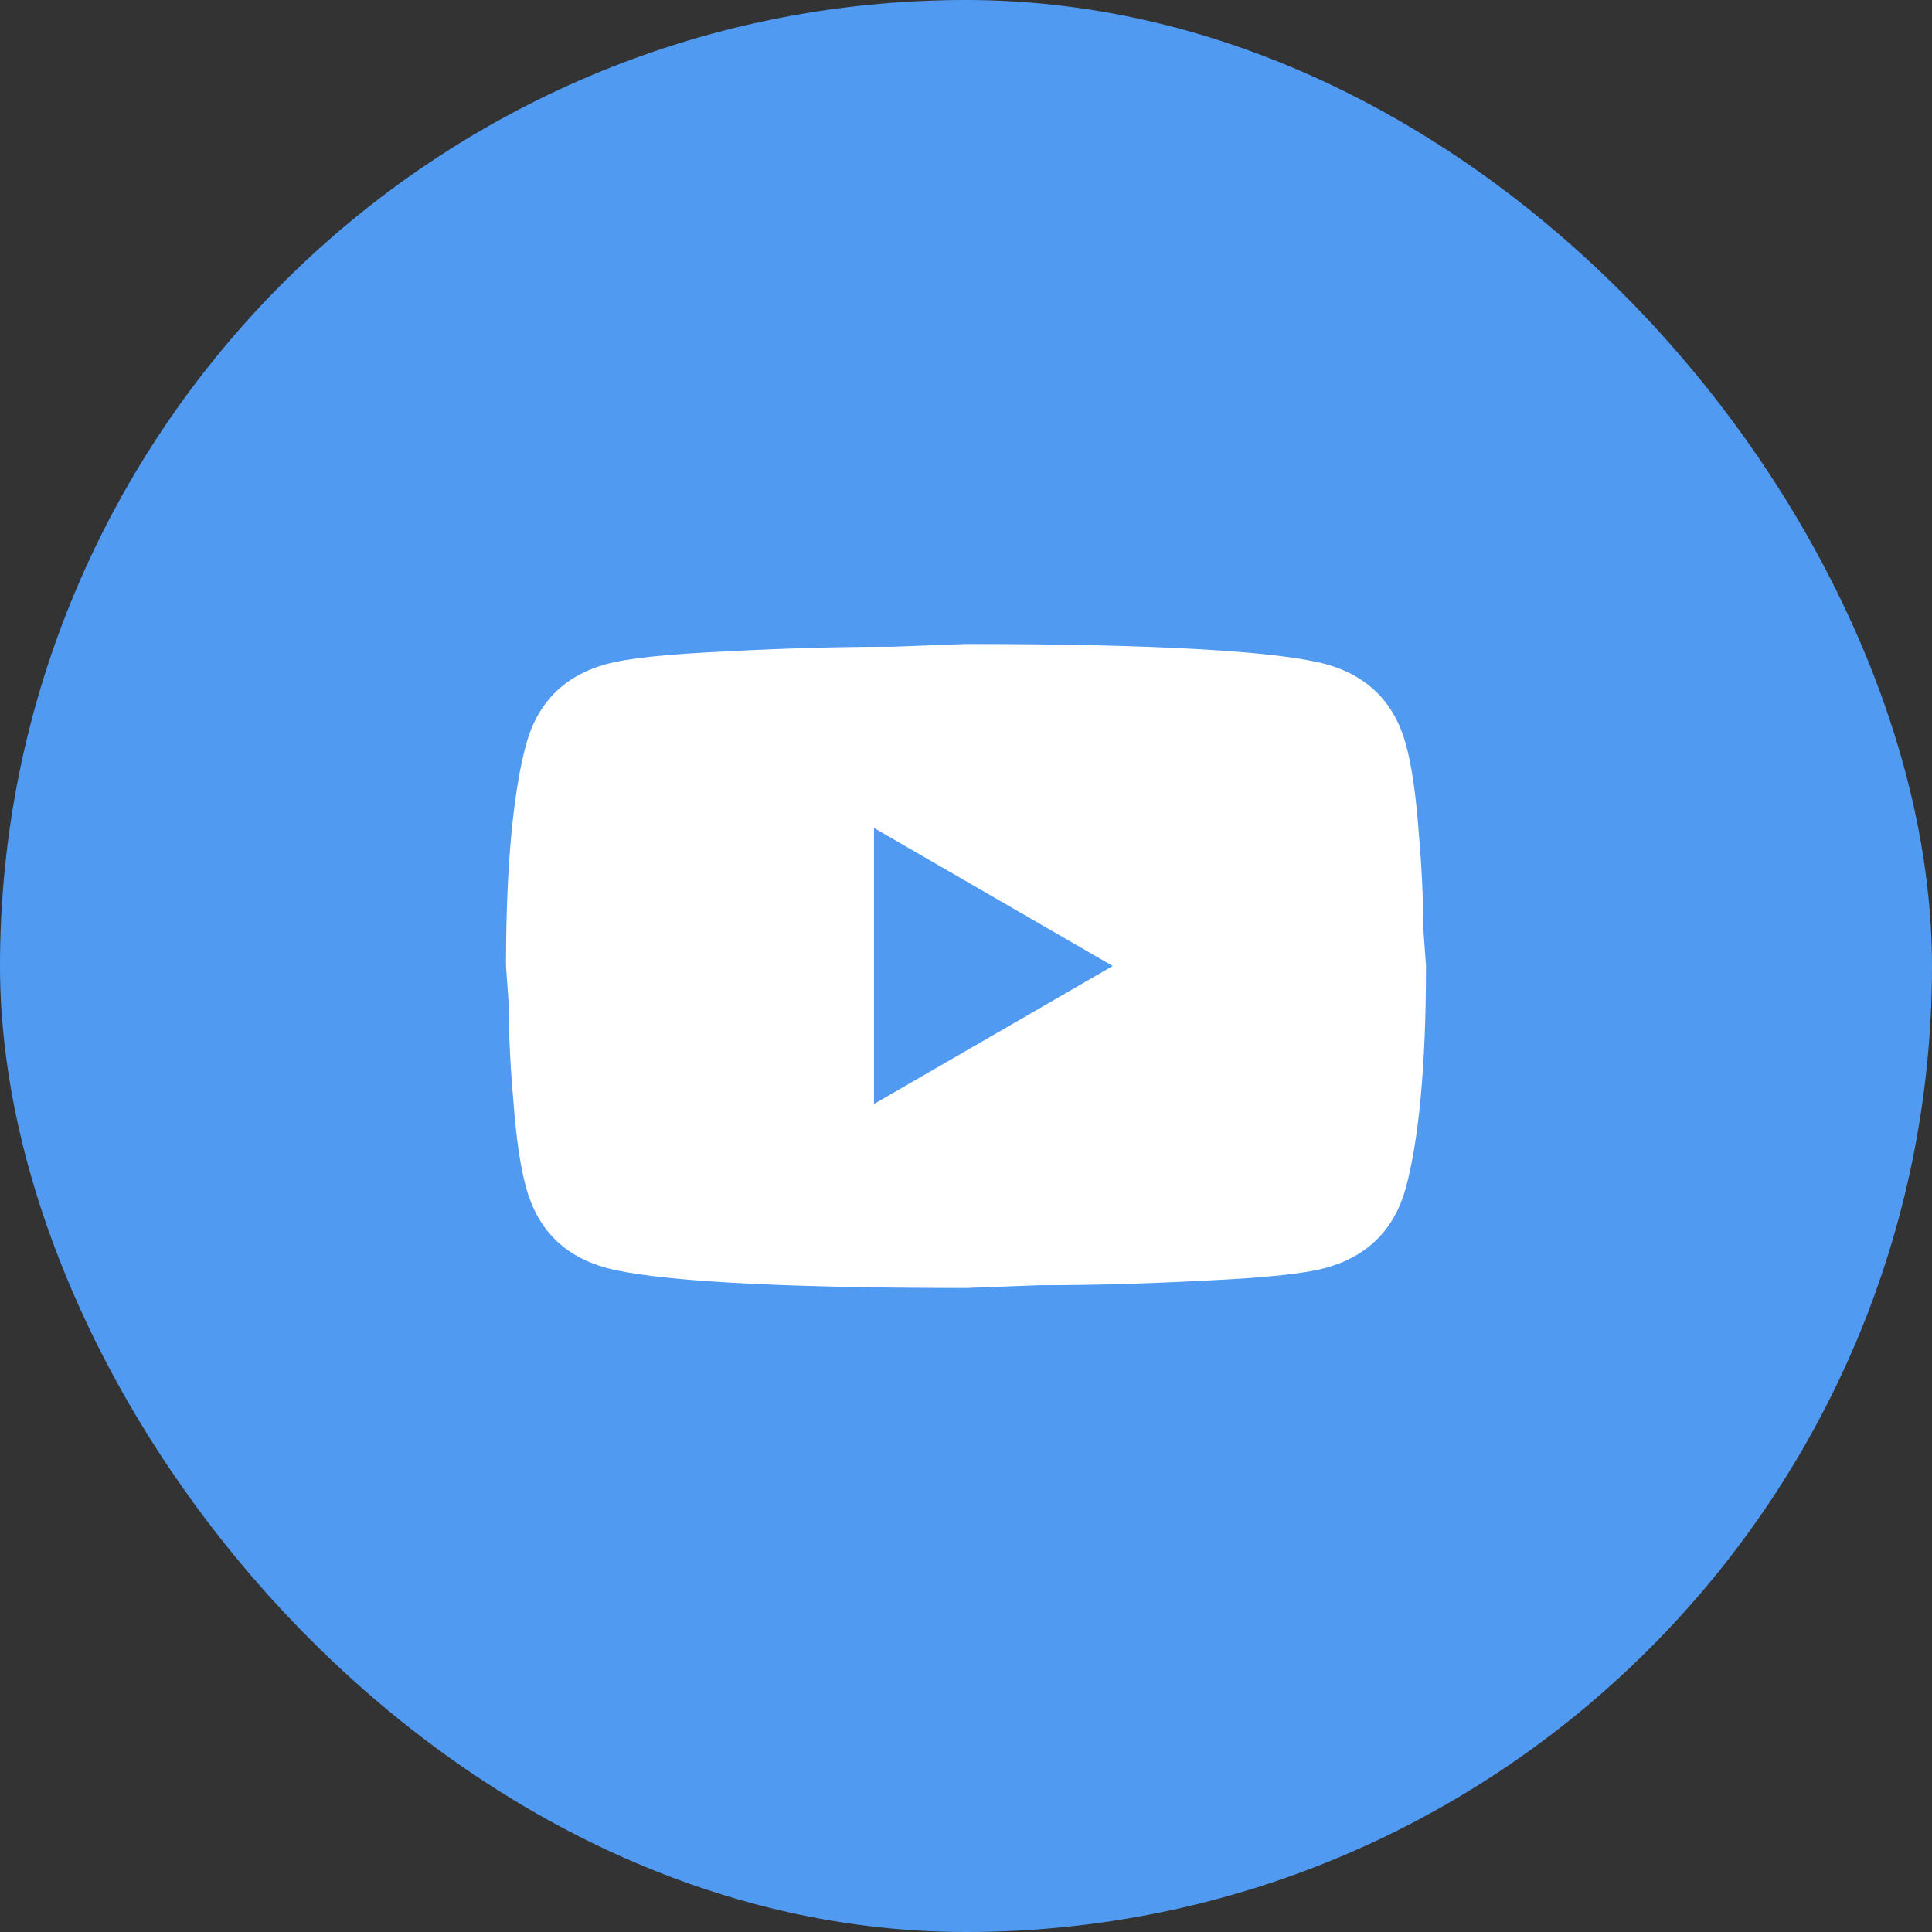
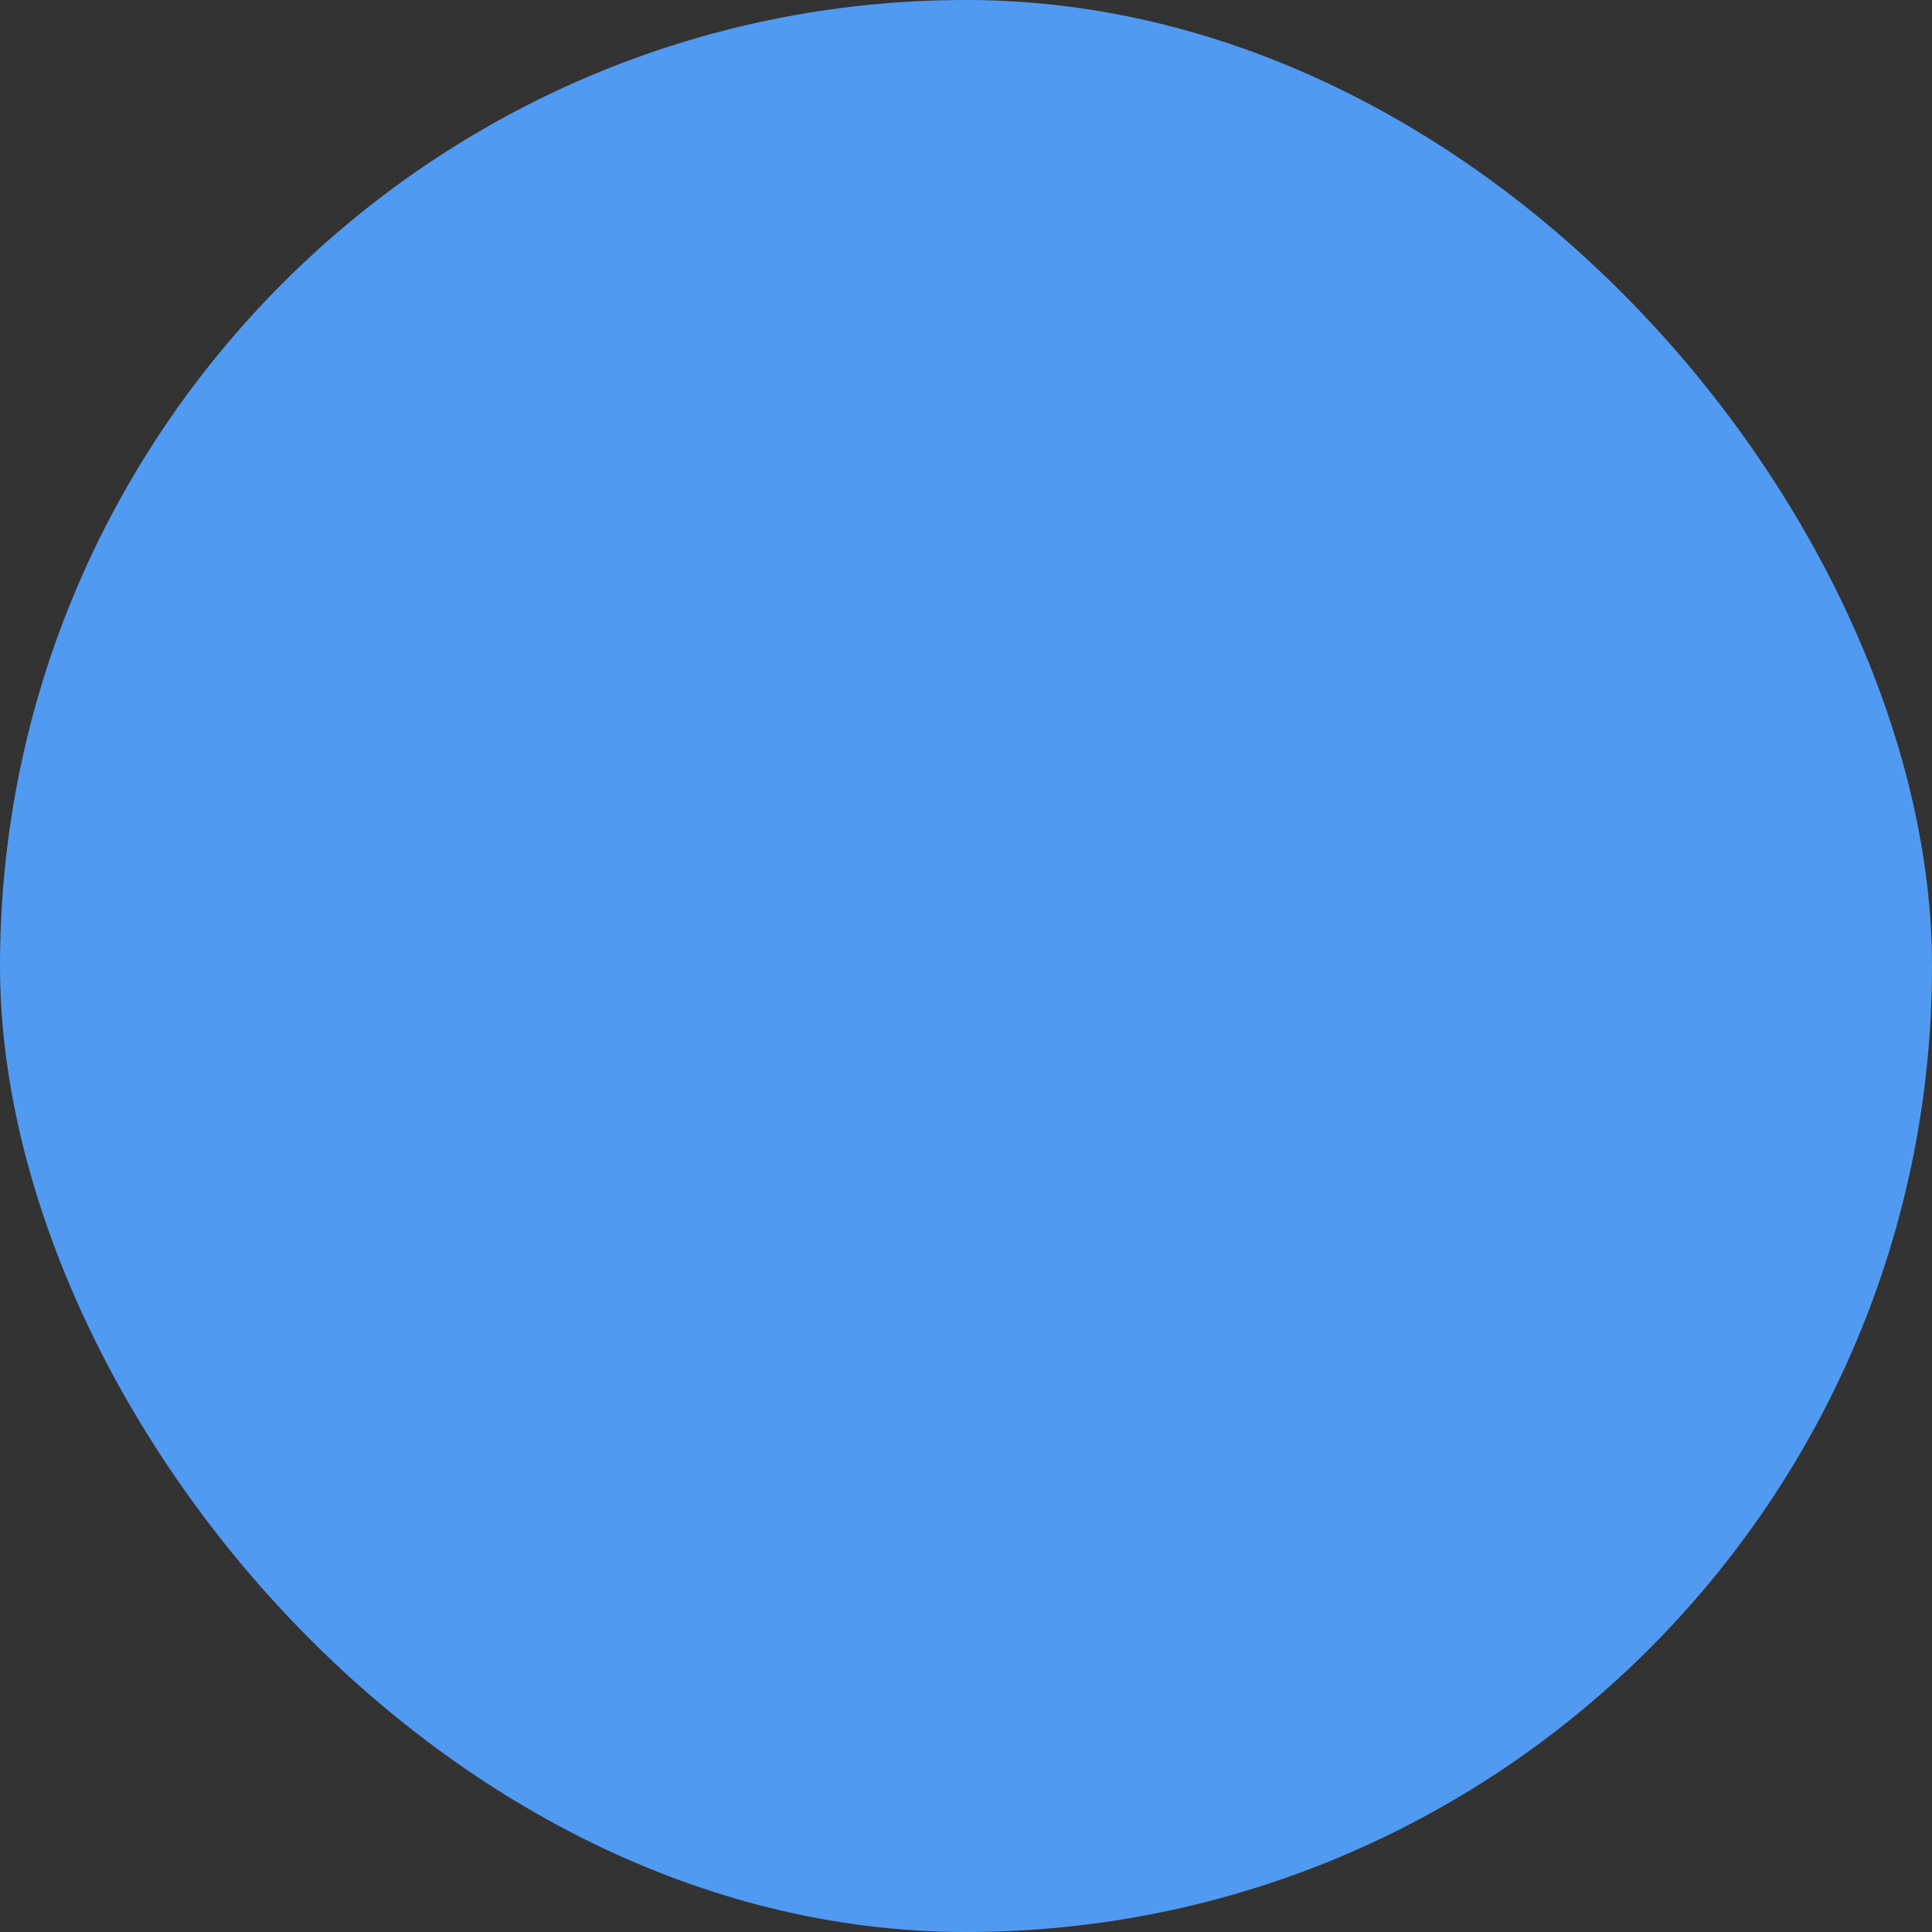
<svg xmlns="http://www.w3.org/2000/svg" width="42" height="42" viewBox="0 0 42 42" fill="none">
  <rect x="0" y="0" width="42" height="42" fill="#333333" stroke="none" />
  <rect width="42" height="42" rx="21" fill="#519AF2" />
-   <path d="M19 24L24.19 21L19 18V24ZM30.56 16.17C30.69 16.64 30.78 17.27 30.84 18.07C30.91 18.87 30.94 19.56 30.94 20.16L31 21C31 23.19 30.84 24.8 30.56 25.83C30.31 26.73 29.73 27.31 28.83 27.56C28.36 27.69 27.5 27.78 26.18 27.84C24.88 27.91 23.69 27.94 22.59 27.94L21 28C16.81 28 14.2 27.84 13.17 27.56C12.27 27.31 11.69 26.73 11.44 25.83C11.31 25.36 11.22 24.73 11.16 23.93C11.09 23.13 11.06 22.44 11.06 21.84L11 21C11 18.81 11.16 17.2 11.44 16.17C11.69 15.27 12.27 14.69 13.17 14.44C13.64 14.31 14.5 14.22 15.82 14.16C17.12 14.09 18.31 14.06 19.41 14.06L21 14C25.19 14 27.8 14.16 28.83 14.44C29.73 14.69 30.31 15.27 30.56 16.17Z" fill="white" />
</svg>